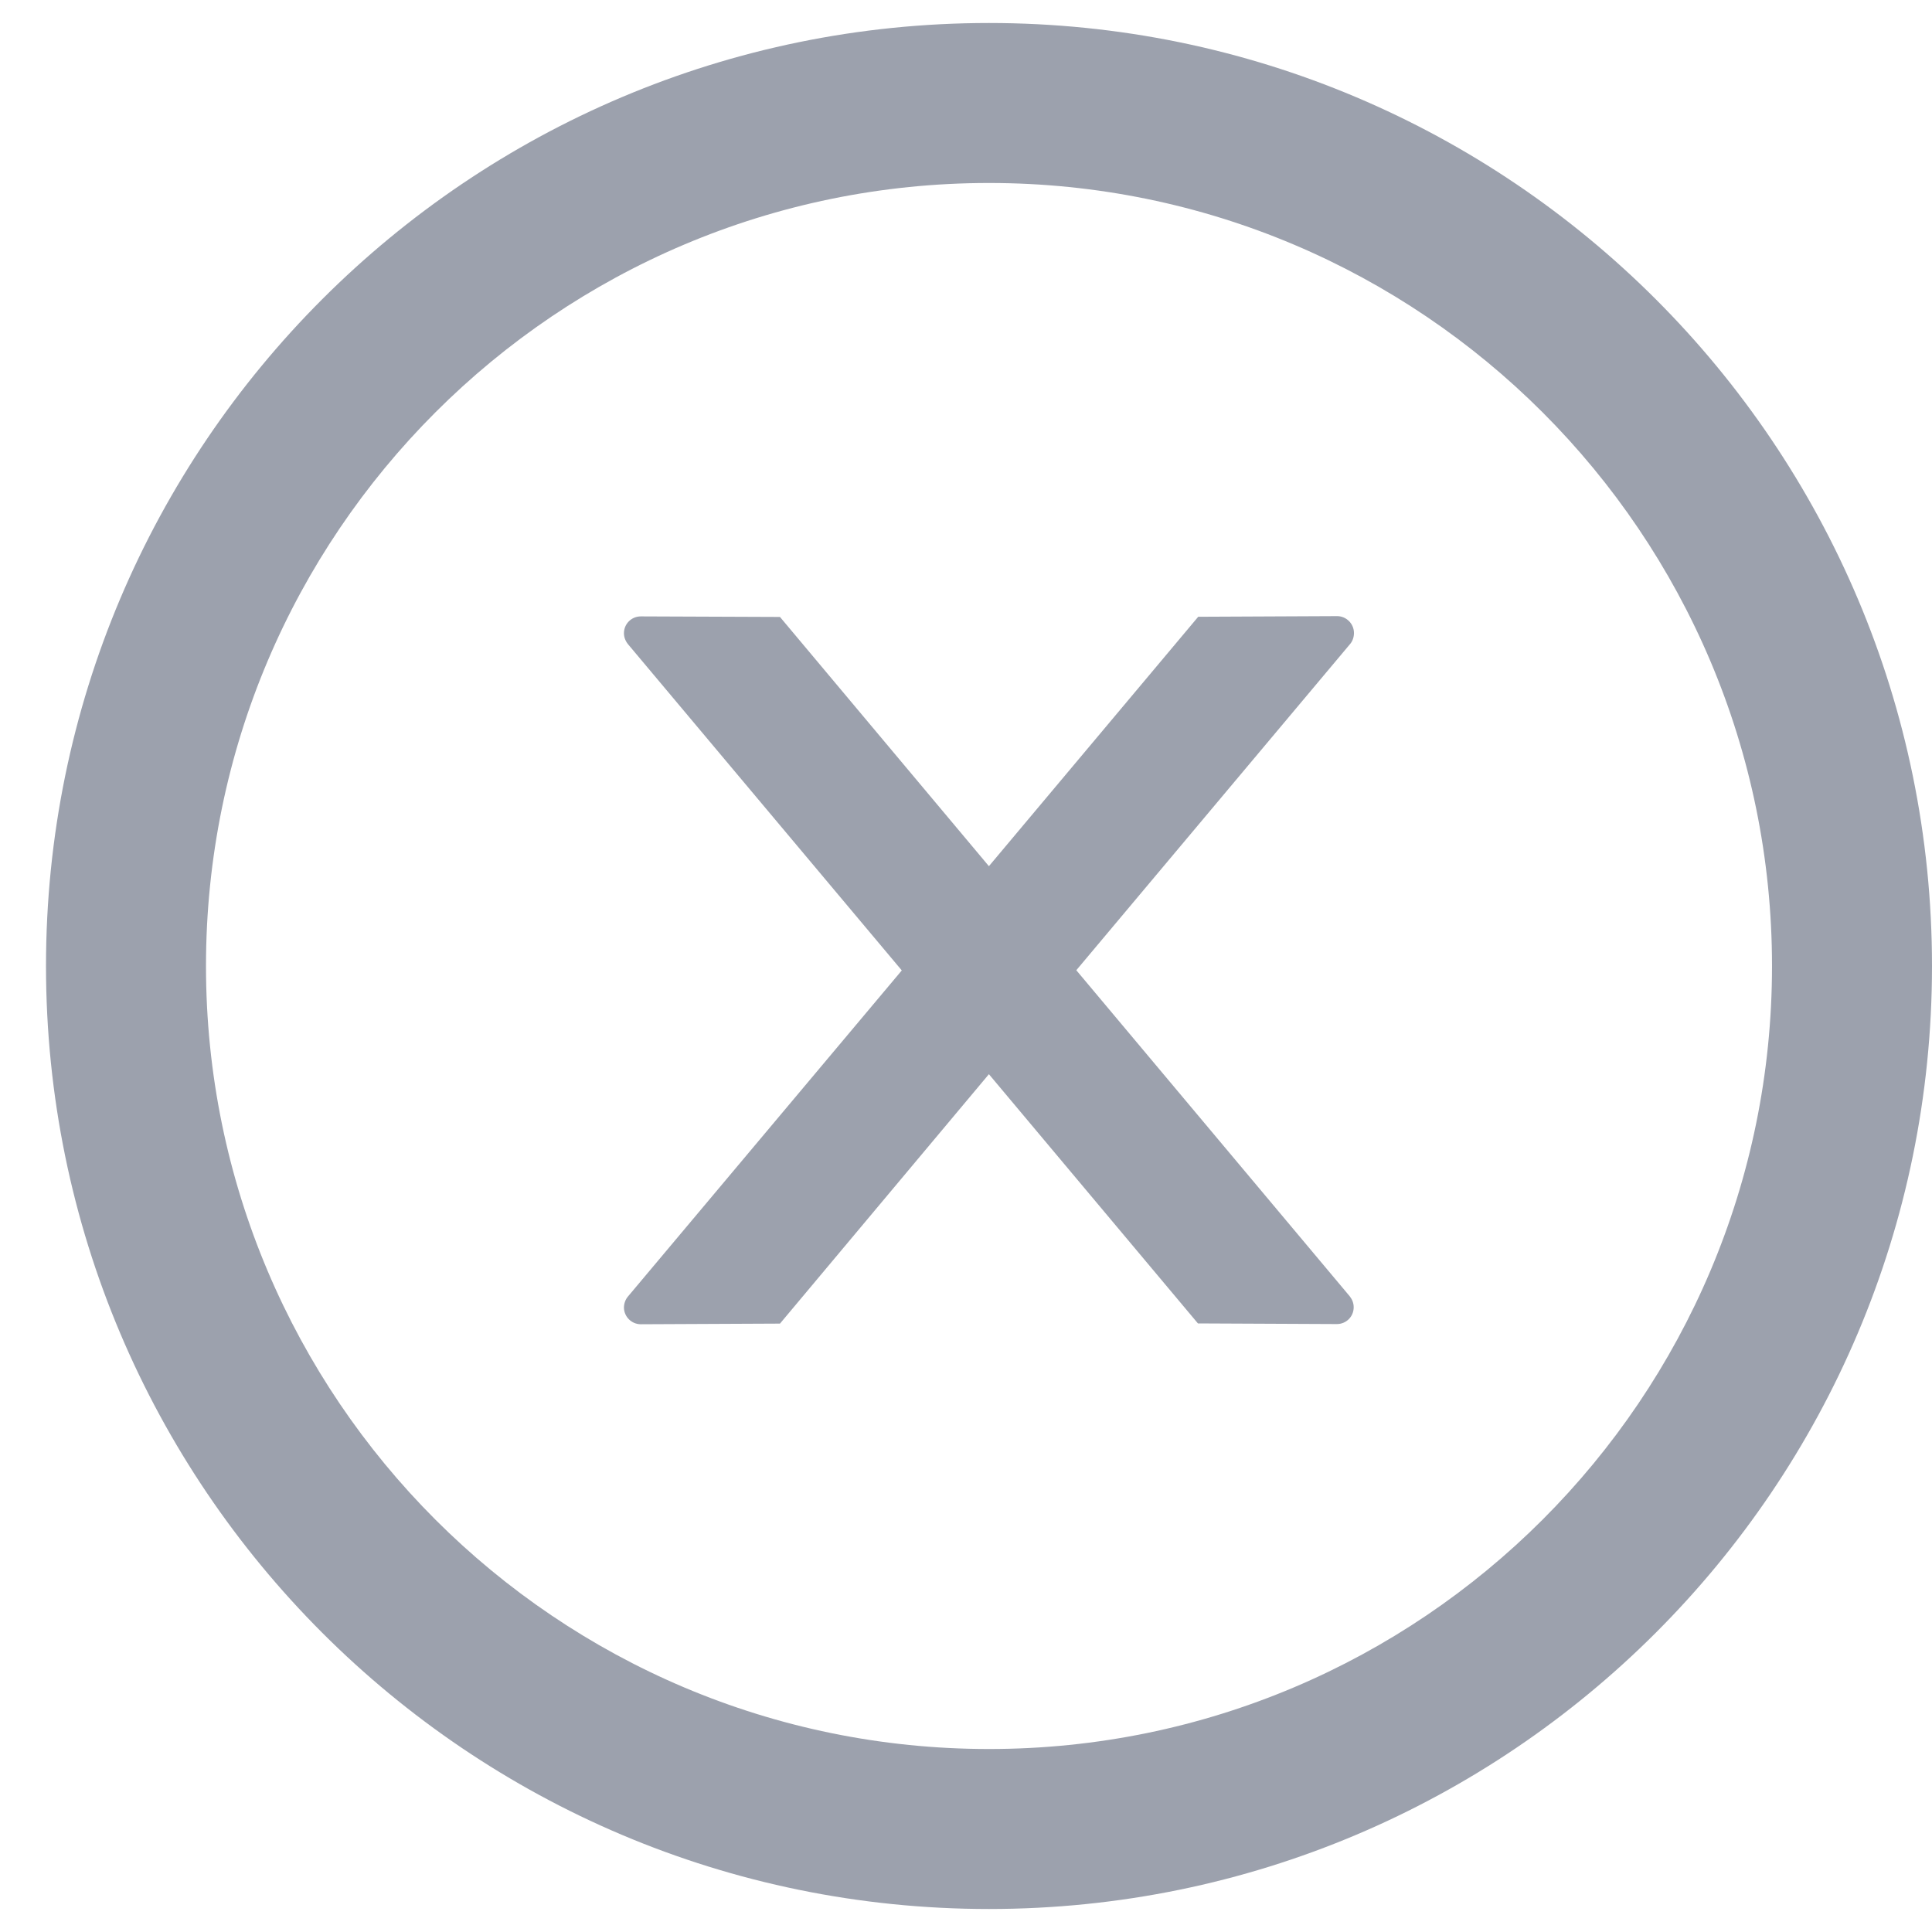
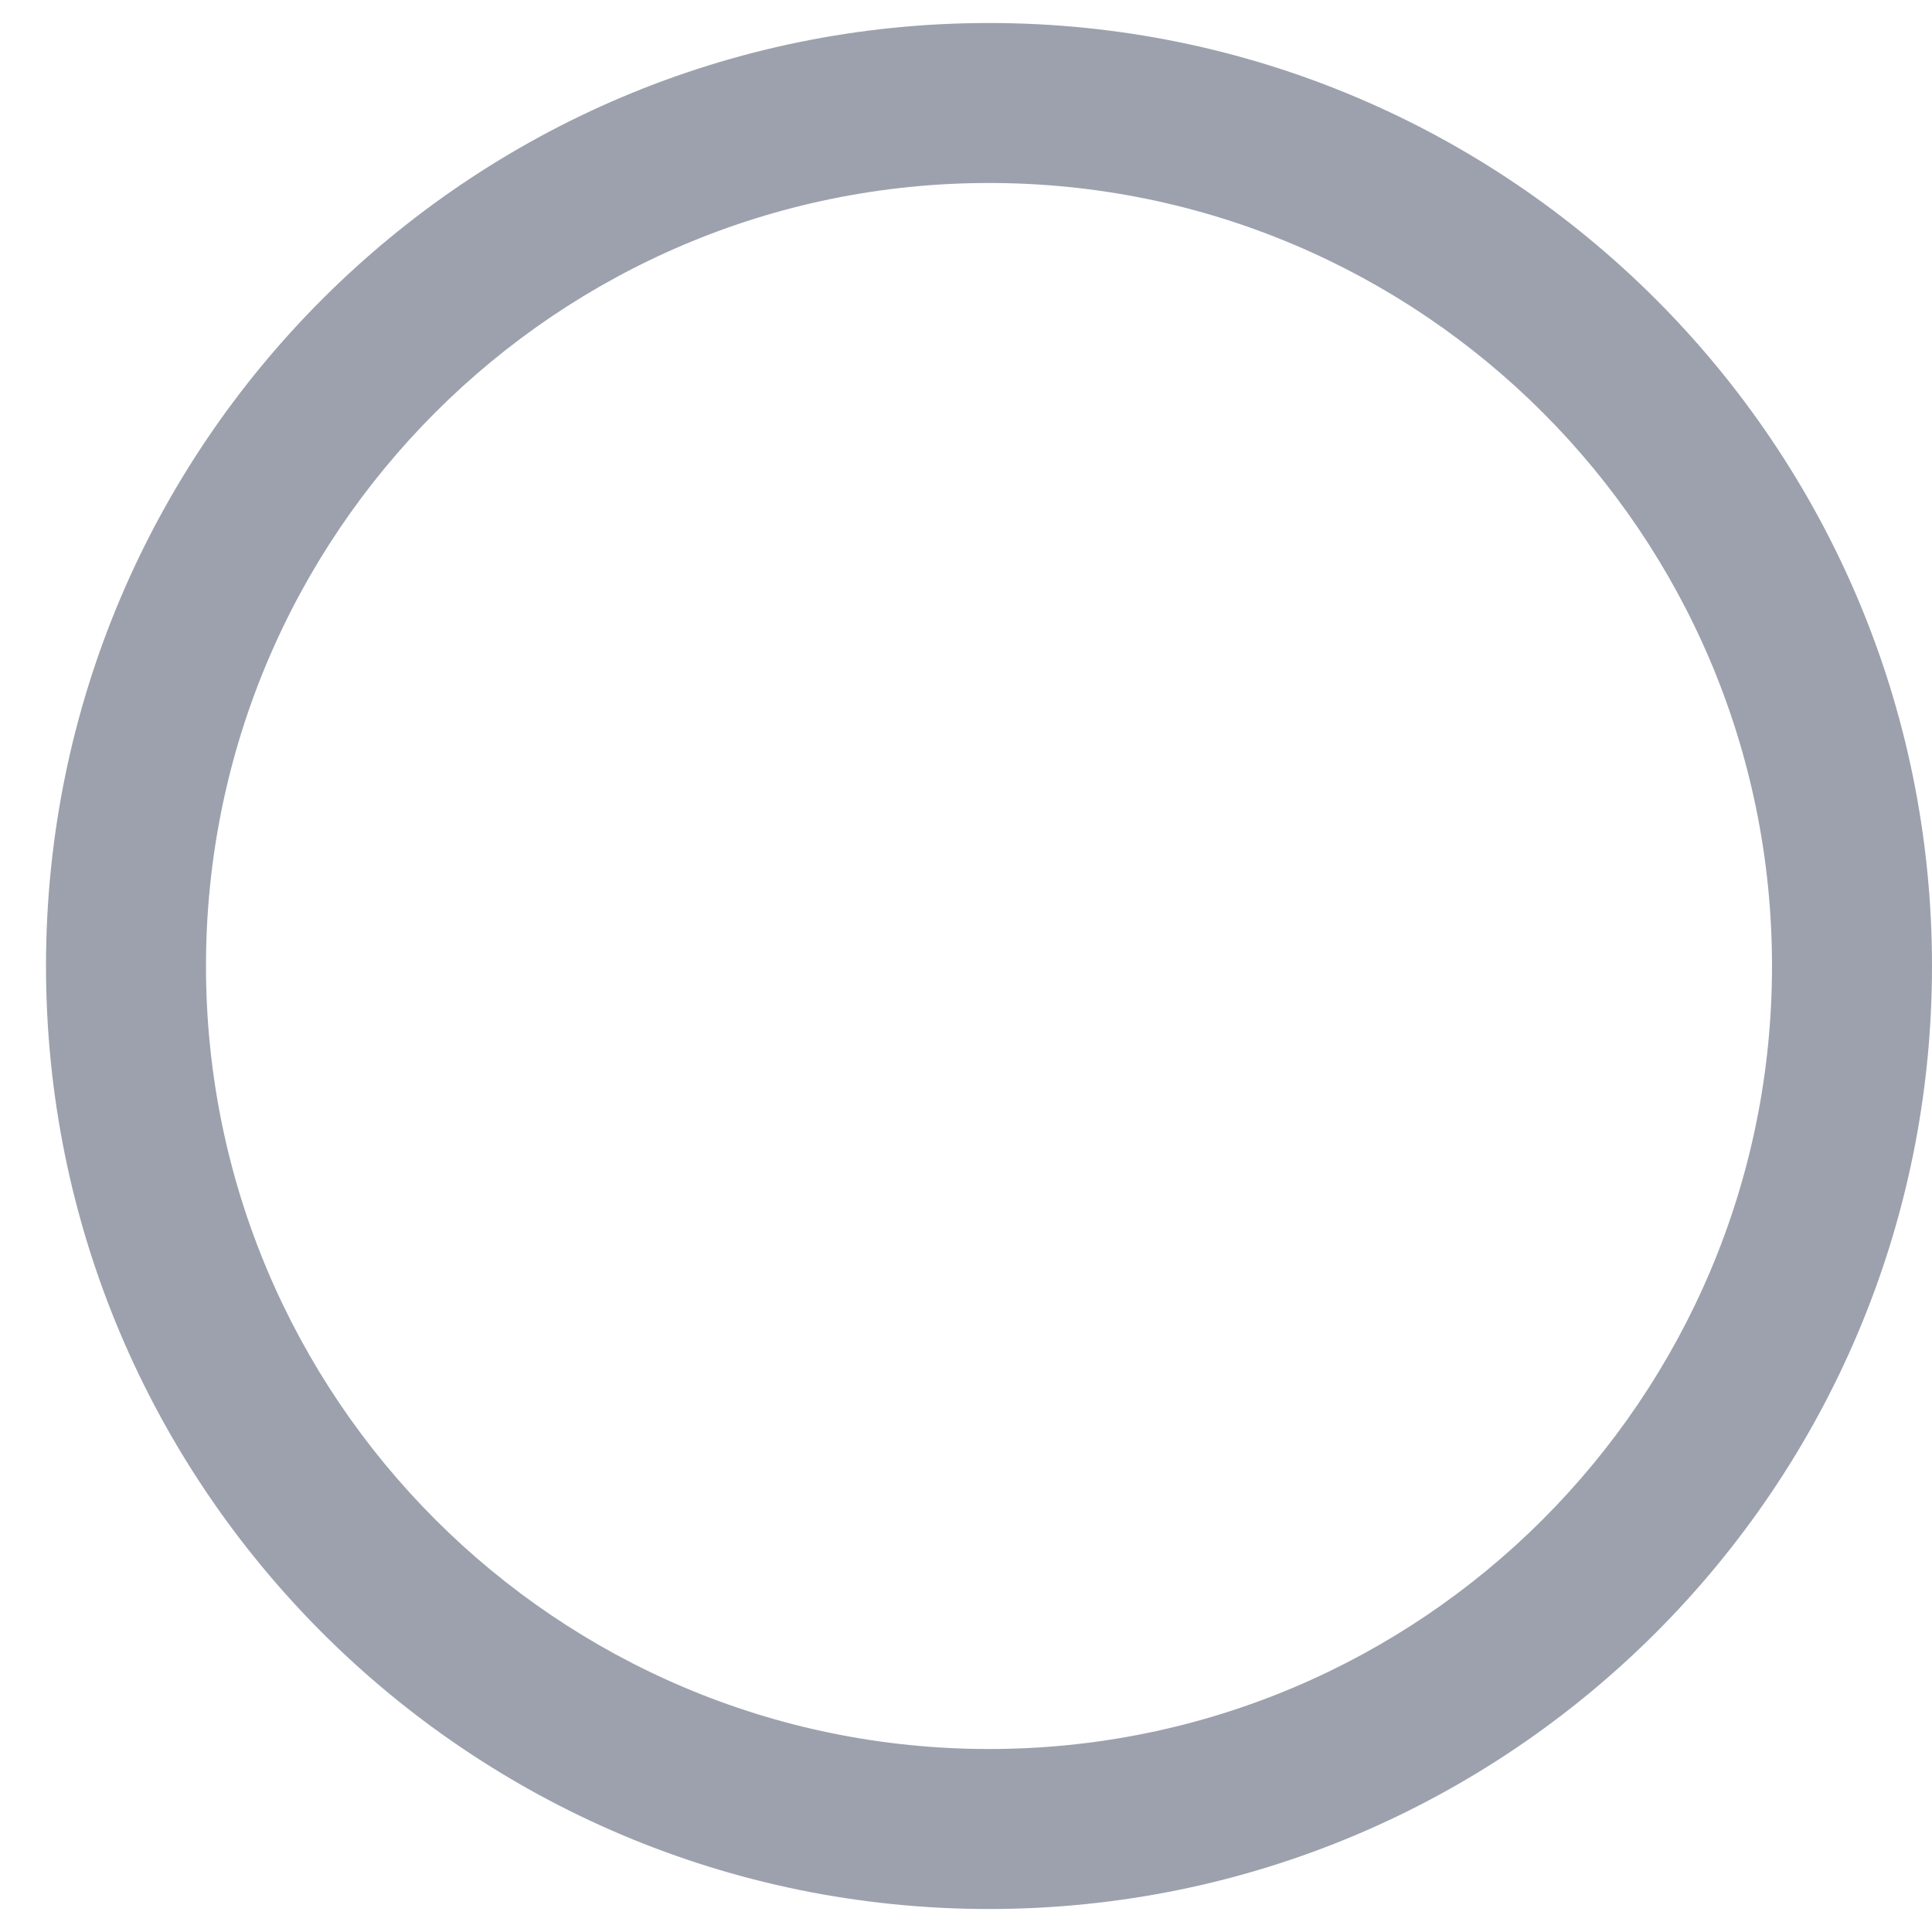
<svg xmlns="http://www.w3.org/2000/svg" width="21" height="21" viewBox="0 0 21 21" fill="none">
-   <path d="M14.717 6.88C14.717 6.78 14.634 6.697 14.534 6.697L13.024 6.704L10.749 9.415L8.478 6.706L6.965 6.7C6.865 6.7 6.782 6.78 6.782 6.883C6.782 6.926 6.798 6.967 6.826 7.002L9.802 10.548L6.826 14.092C6.798 14.125 6.783 14.167 6.782 14.211C6.782 14.312 6.865 14.394 6.965 14.394L8.478 14.387L10.749 11.676L13.021 14.385L14.531 14.392C14.632 14.392 14.714 14.312 14.714 14.209C14.714 14.165 14.698 14.124 14.671 14.09L11.699 10.546L14.676 6.999C14.703 6.967 14.717 6.924 14.717 6.88Z" fill="#9CA1AD" />
  <path d="M10.75 0.25C5.09 0.25 0.5 4.84 0.5 10.5C0.5 16.16 5.09 20.75 10.75 20.75C16.41 20.75 21 16.16 21 10.5C21 4.84 16.41 0.25 10.75 0.25ZM10.75 19.011C6.051 19.011 2.239 15.199 2.239 10.5C2.239 5.801 6.051 1.989 10.75 1.989C15.449 1.989 19.261 5.801 19.261 10.5C19.261 15.199 15.449 19.011 10.75 19.011Z" fill="#9CA1AD" />
</svg>